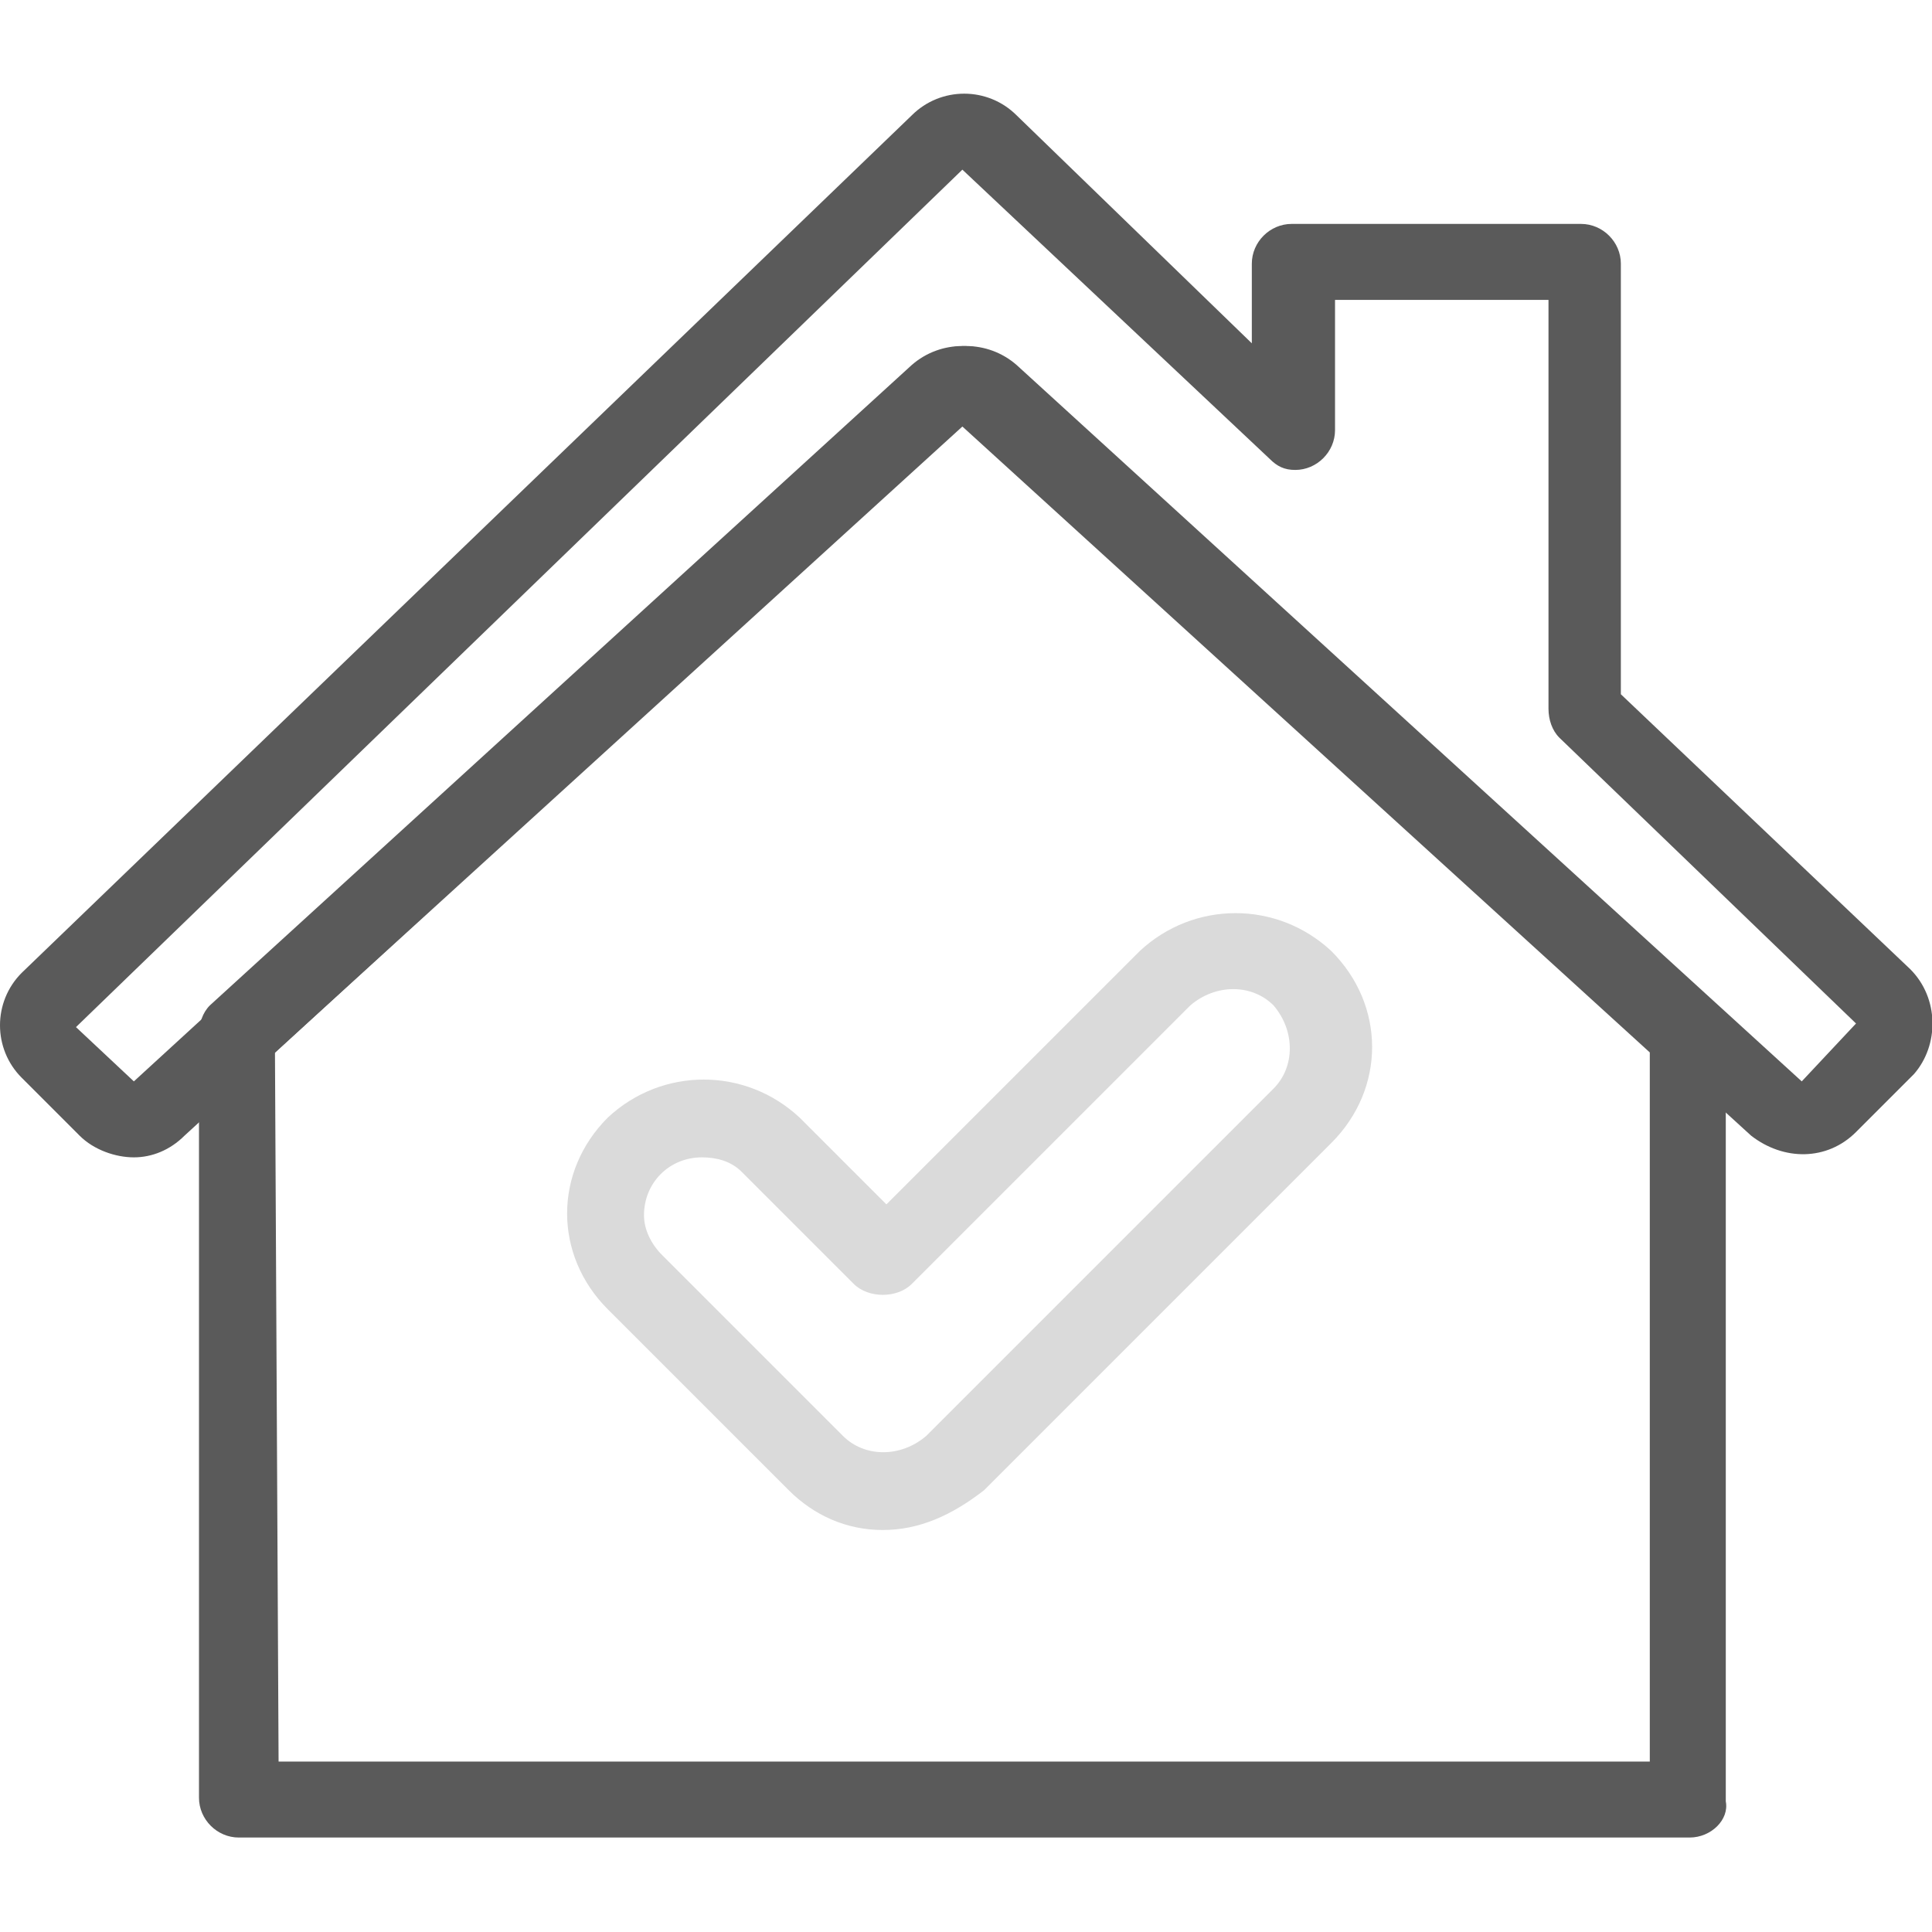
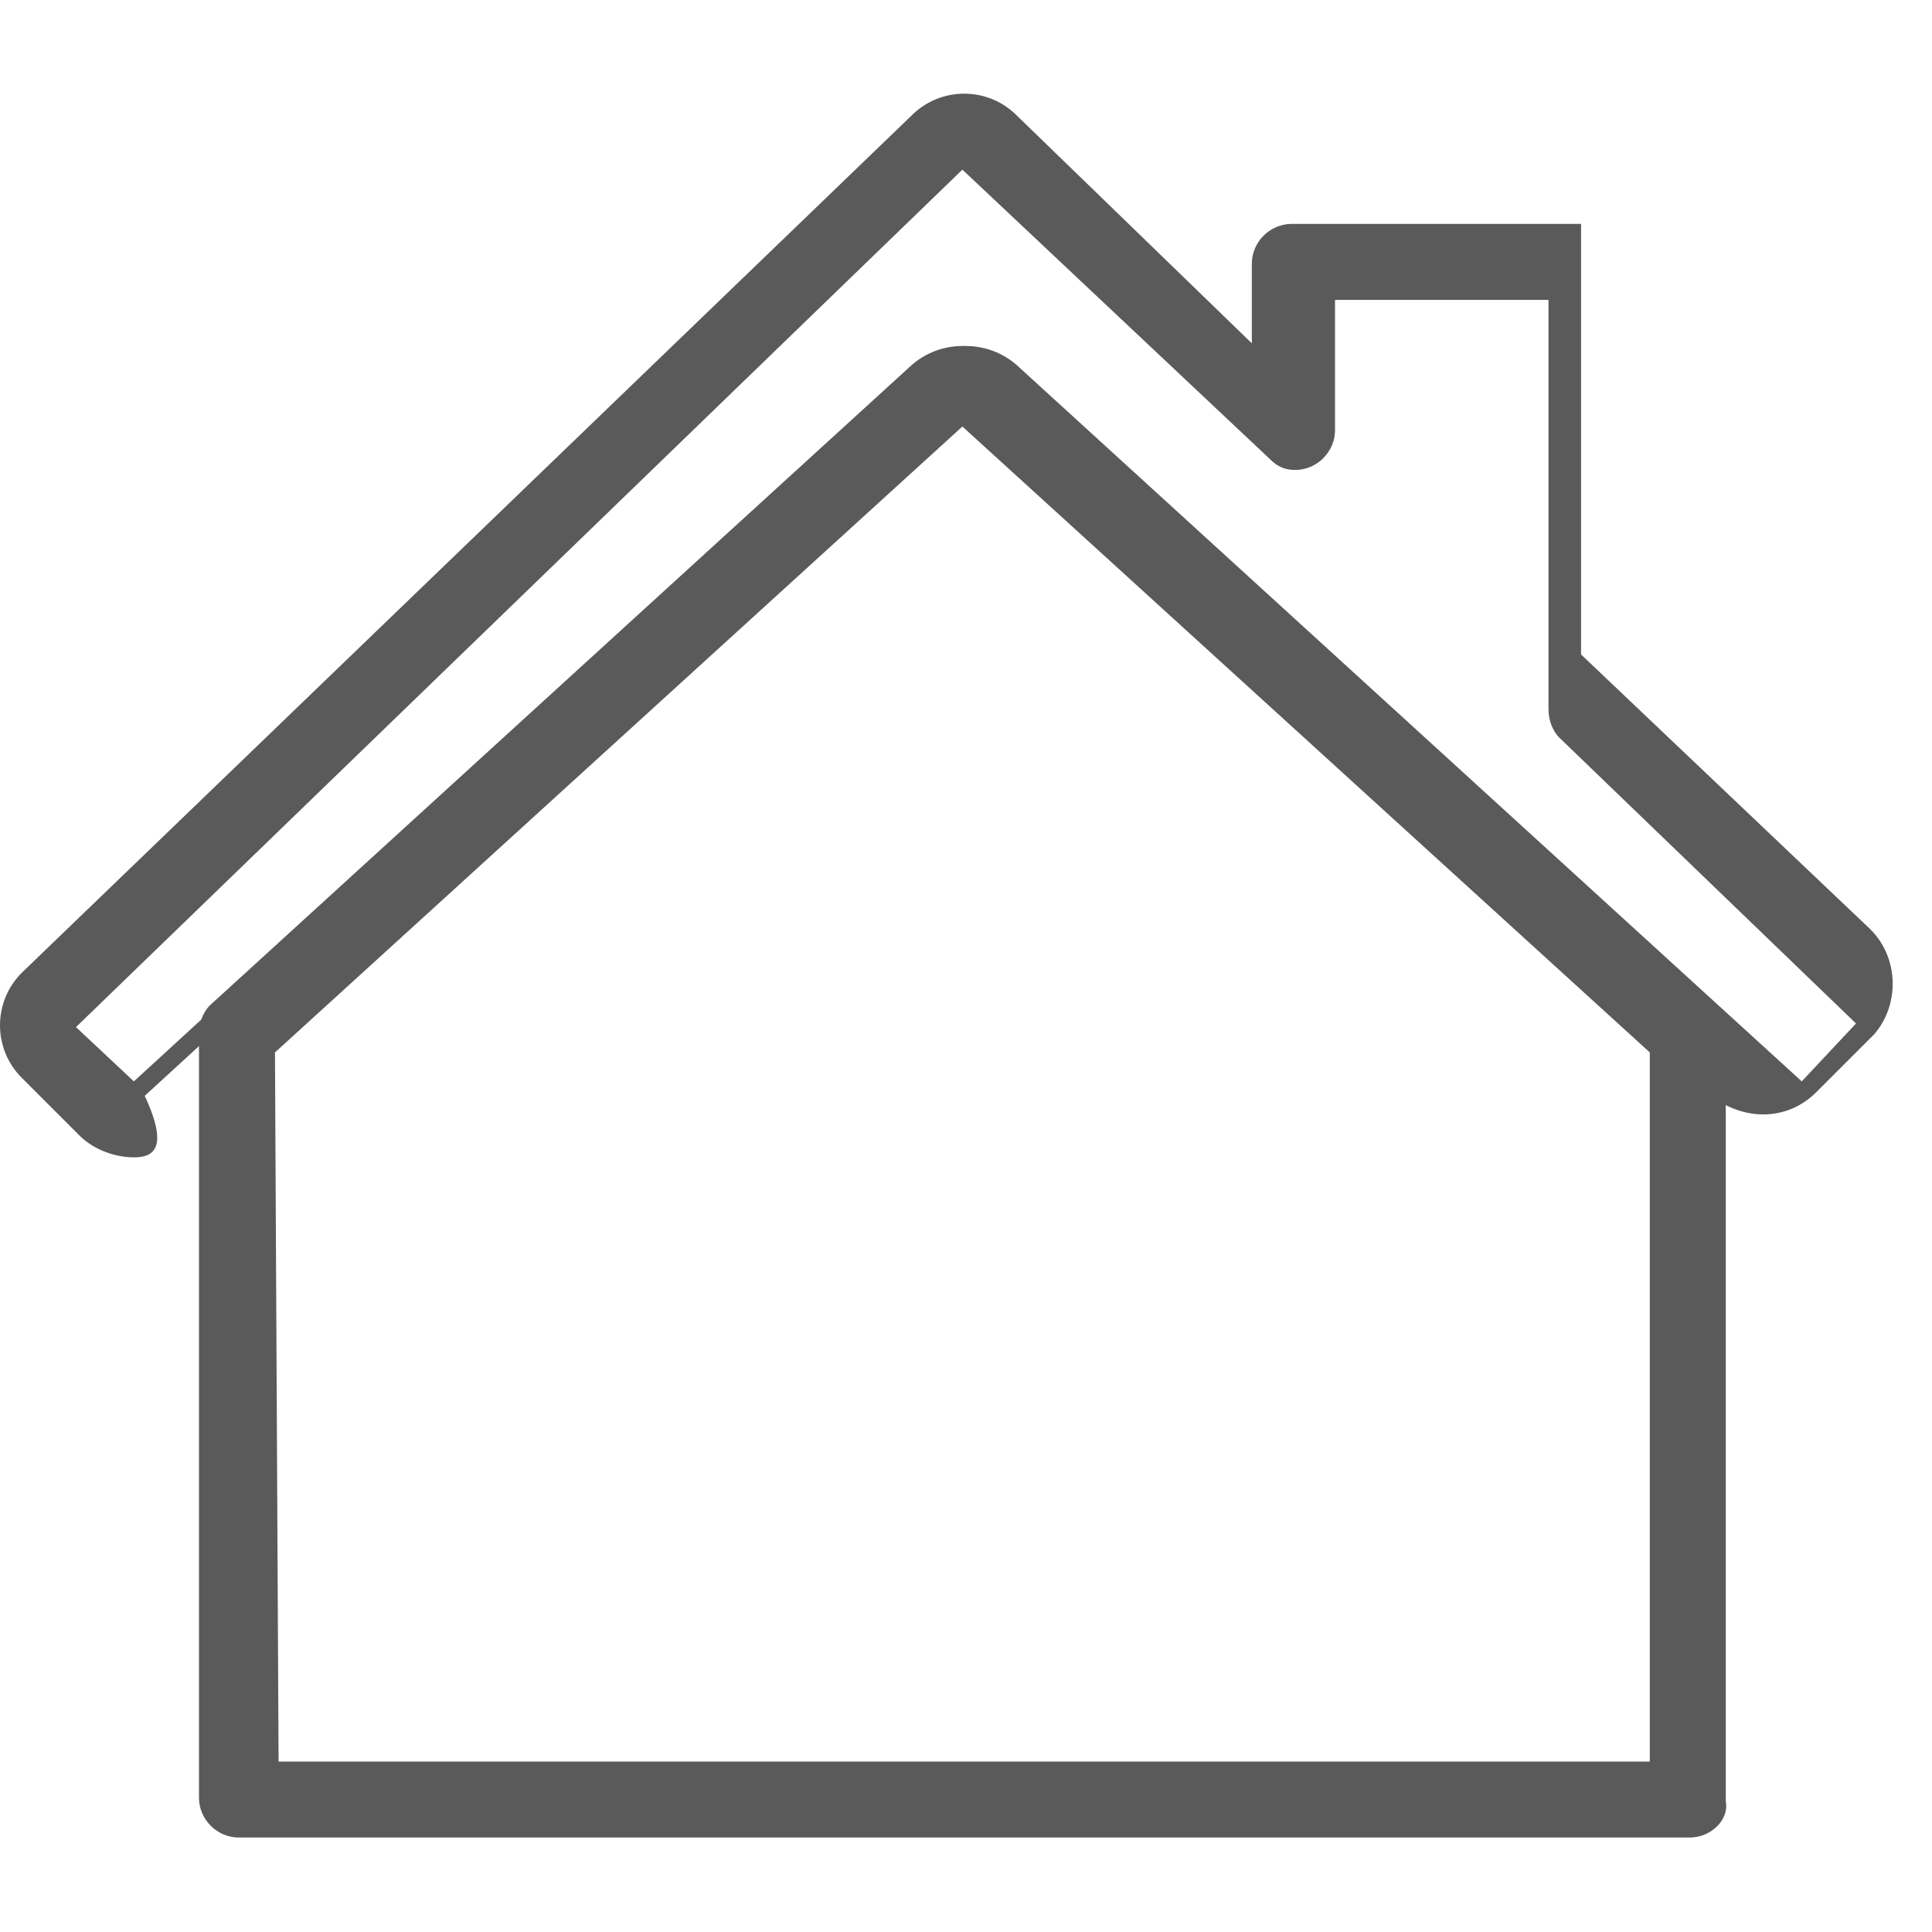
<svg xmlns="http://www.w3.org/2000/svg" version="1.1" id="Calque_1" x="0px" y="0px" viewBox="0 0 53.4 53.4" style="enable-background:new 0 0 53.4 53.4;" xml:space="preserve">
  <style type="text/css">
	.st0{fill:#5A5A5A;}
	.st1{fill:#DADADA;}
</style>
  <g id="Groupe_48" transform="translate(-232 -208.411)">
-     <path id="Tracé_478" class="st0" d="M235.7,240.4c-0.5,0-1.1-0.2-1.5-0.6l-1.6-1.6c-0.8-0.8-0.8-2.1,0-2.9c0,0,0,0,0,0l24.6-23.7   c0.8-0.8,2.1-0.8,2.9,0l6.5,6.3v-2.2c0-0.6,0.5-1.1,1.1-1.1h8c0.6,0,1.1,0.5,1.1,1.1v11.9l8,7.6c0.8,0.8,0.8,2.1,0.1,2.9   c0,0,0,0,0,0l-1.6,1.6c-0.8,0.8-2,0.8-2.9,0.1l-21.7-19.8l-21.6,19.8C236.7,240.2,236.2,240.4,235.7,240.4z M258.6,213.1   l-24.5,23.7l1.6,1.5l21.6-19.8c0.8-0.7,2-0.7,2.8,0l21.7,19.8l1.5-1.6l-8.2-7.9c-0.2-0.2-0.3-0.5-0.3-0.8v-11.3h-5.9v3.6   c0,0.6-0.5,1.1-1.1,1.1c-0.3,0-0.5-0.1-0.7-0.3L258.6,213.1z" />
+     <path id="Tracé_478" class="st0" d="M235.7,240.4c-0.5,0-1.1-0.2-1.5-0.6l-1.6-1.6c-0.8-0.8-0.8-2.1,0-2.9c0,0,0,0,0,0l24.6-23.7   c0.8-0.8,2.1-0.8,2.9,0l6.5,6.3v-2.2c0-0.6,0.5-1.1,1.1-1.1h8v11.9l8,7.6c0.8,0.8,0.8,2.1,0.1,2.9   c0,0,0,0,0,0l-1.6,1.6c-0.8,0.8-2,0.8-2.9,0.1l-21.7-19.8l-21.6,19.8C236.7,240.2,236.2,240.4,235.7,240.4z M258.6,213.1   l-24.5,23.7l1.6,1.5l21.6-19.8c0.8-0.7,2-0.7,2.8,0l21.7,19.8l1.5-1.6l-8.2-7.9c-0.2-0.2-0.3-0.5-0.3-0.8v-11.3h-5.9v3.6   c0,0.6-0.5,1.1-1.1,1.1c-0.3,0-0.5-0.1-0.7-0.3L258.6,213.1z" />
    <path id="Tracé_479" class="st0" d="M278.7,259.2h-40.1c-0.6,0-1.1-0.5-1.1-1.1V237c0-0.3,0.1-0.6,0.3-0.8l19.4-17.7   c0.8-0.7,2-0.7,2.8,0l0,0l19.4,17.7c0.2,0.2,0.3,0.5,0.3,0.8v21.2C279.8,258.7,279.3,259.2,278.7,259.2   C278.7,259.2,278.7,259.2,278.7,259.2z M239.7,257.1h37.9v-19.6l-19-17.3l-19,17.3L239.7,257.1z" />
-     <path id="Tracé_480" class="st1" d="M256.4,250.7c-1,0-1.9-0.4-2.6-1.1l-5-5c-1.5-1.5-1.5-3.8,0-5.3c0,0,0,0,0,0   c1.5-1.4,3.8-1.4,5.3,0l2.4,2.4l7-7c1.5-1.4,3.8-1.4,5.3,0c1.5,1.5,1.5,3.8,0,5.3l-9.6,9.6C258.3,250.3,257.4,250.7,256.4,250.7z    M251.4,240.4c-0.9,0-1.6,0.7-1.6,1.6c0,0.4,0.2,0.8,0.5,1.1l5,5c0.6,0.6,1.6,0.6,2.3,0l9.6-9.6c0.6-0.6,0.6-1.6,0-2.3   c-0.6-0.6-1.6-0.6-2.3,0l-7.7,7.7c-0.2,0.2-0.5,0.3-0.8,0.3l0,0c-0.3,0-0.6-0.1-0.8-0.3l-3.1-3.1   C252.2,240.5,251.8,240.4,251.4,240.4L251.4,240.4z" />
  </g>
</svg>